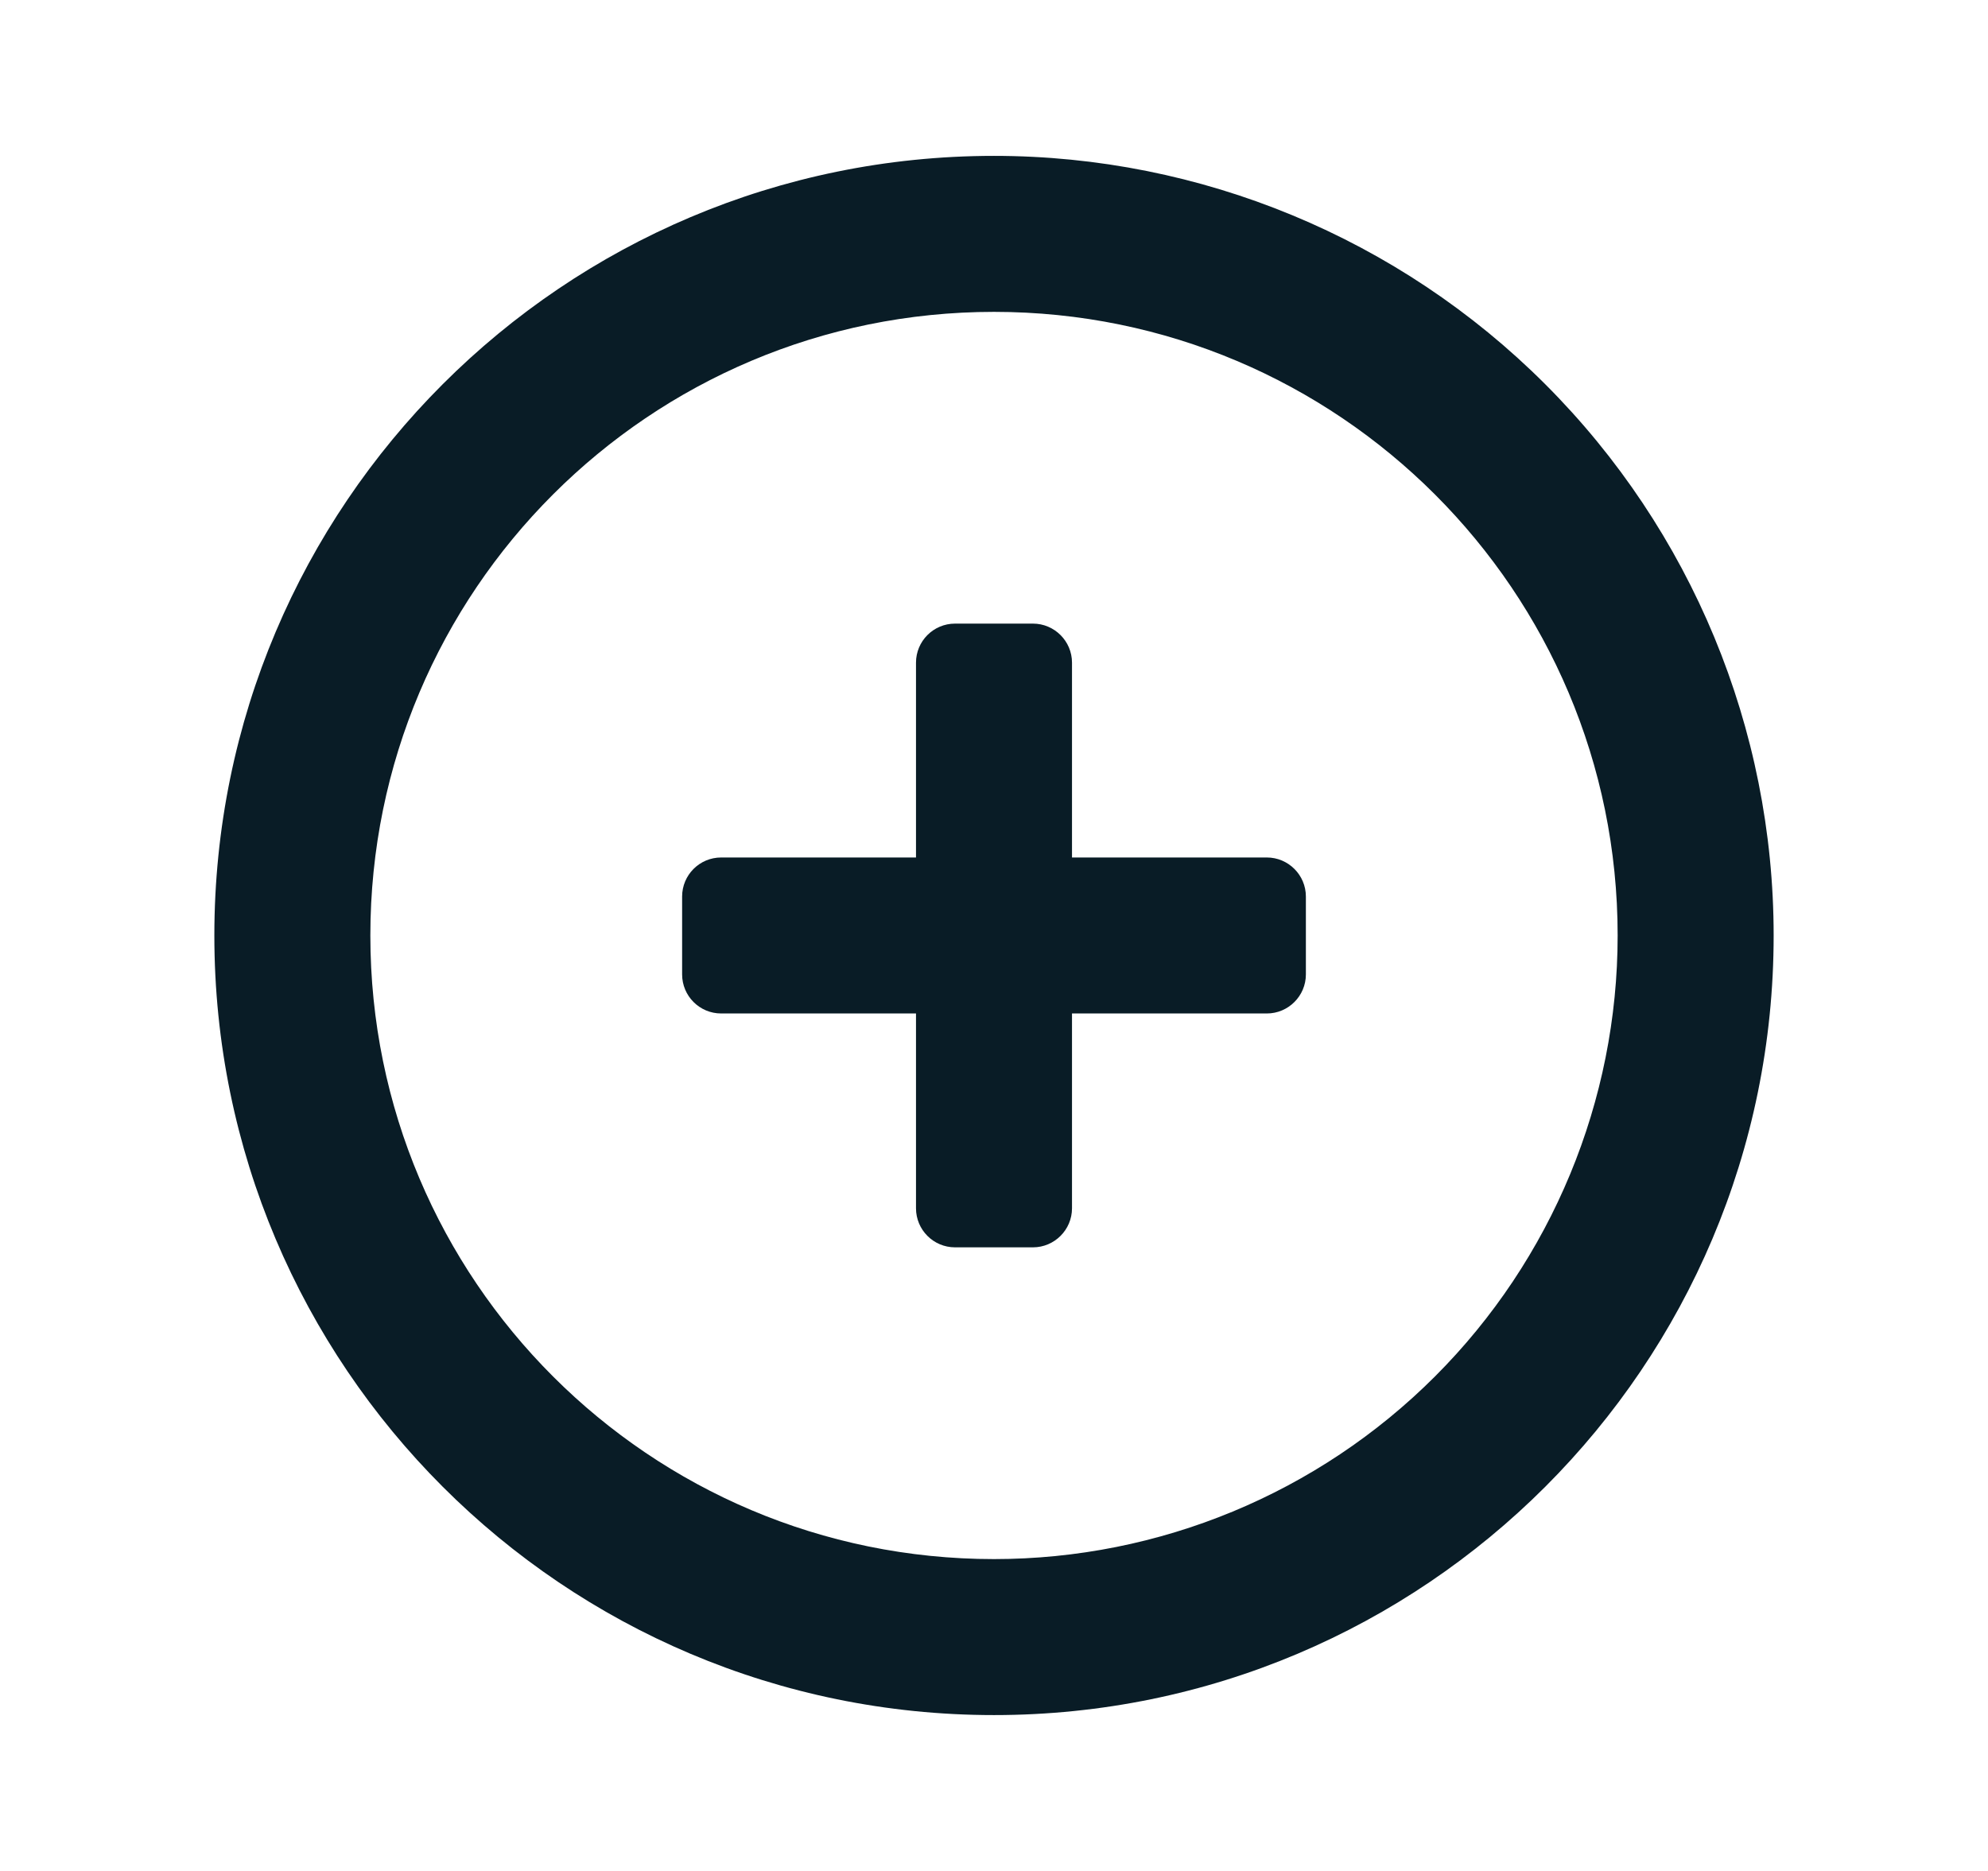
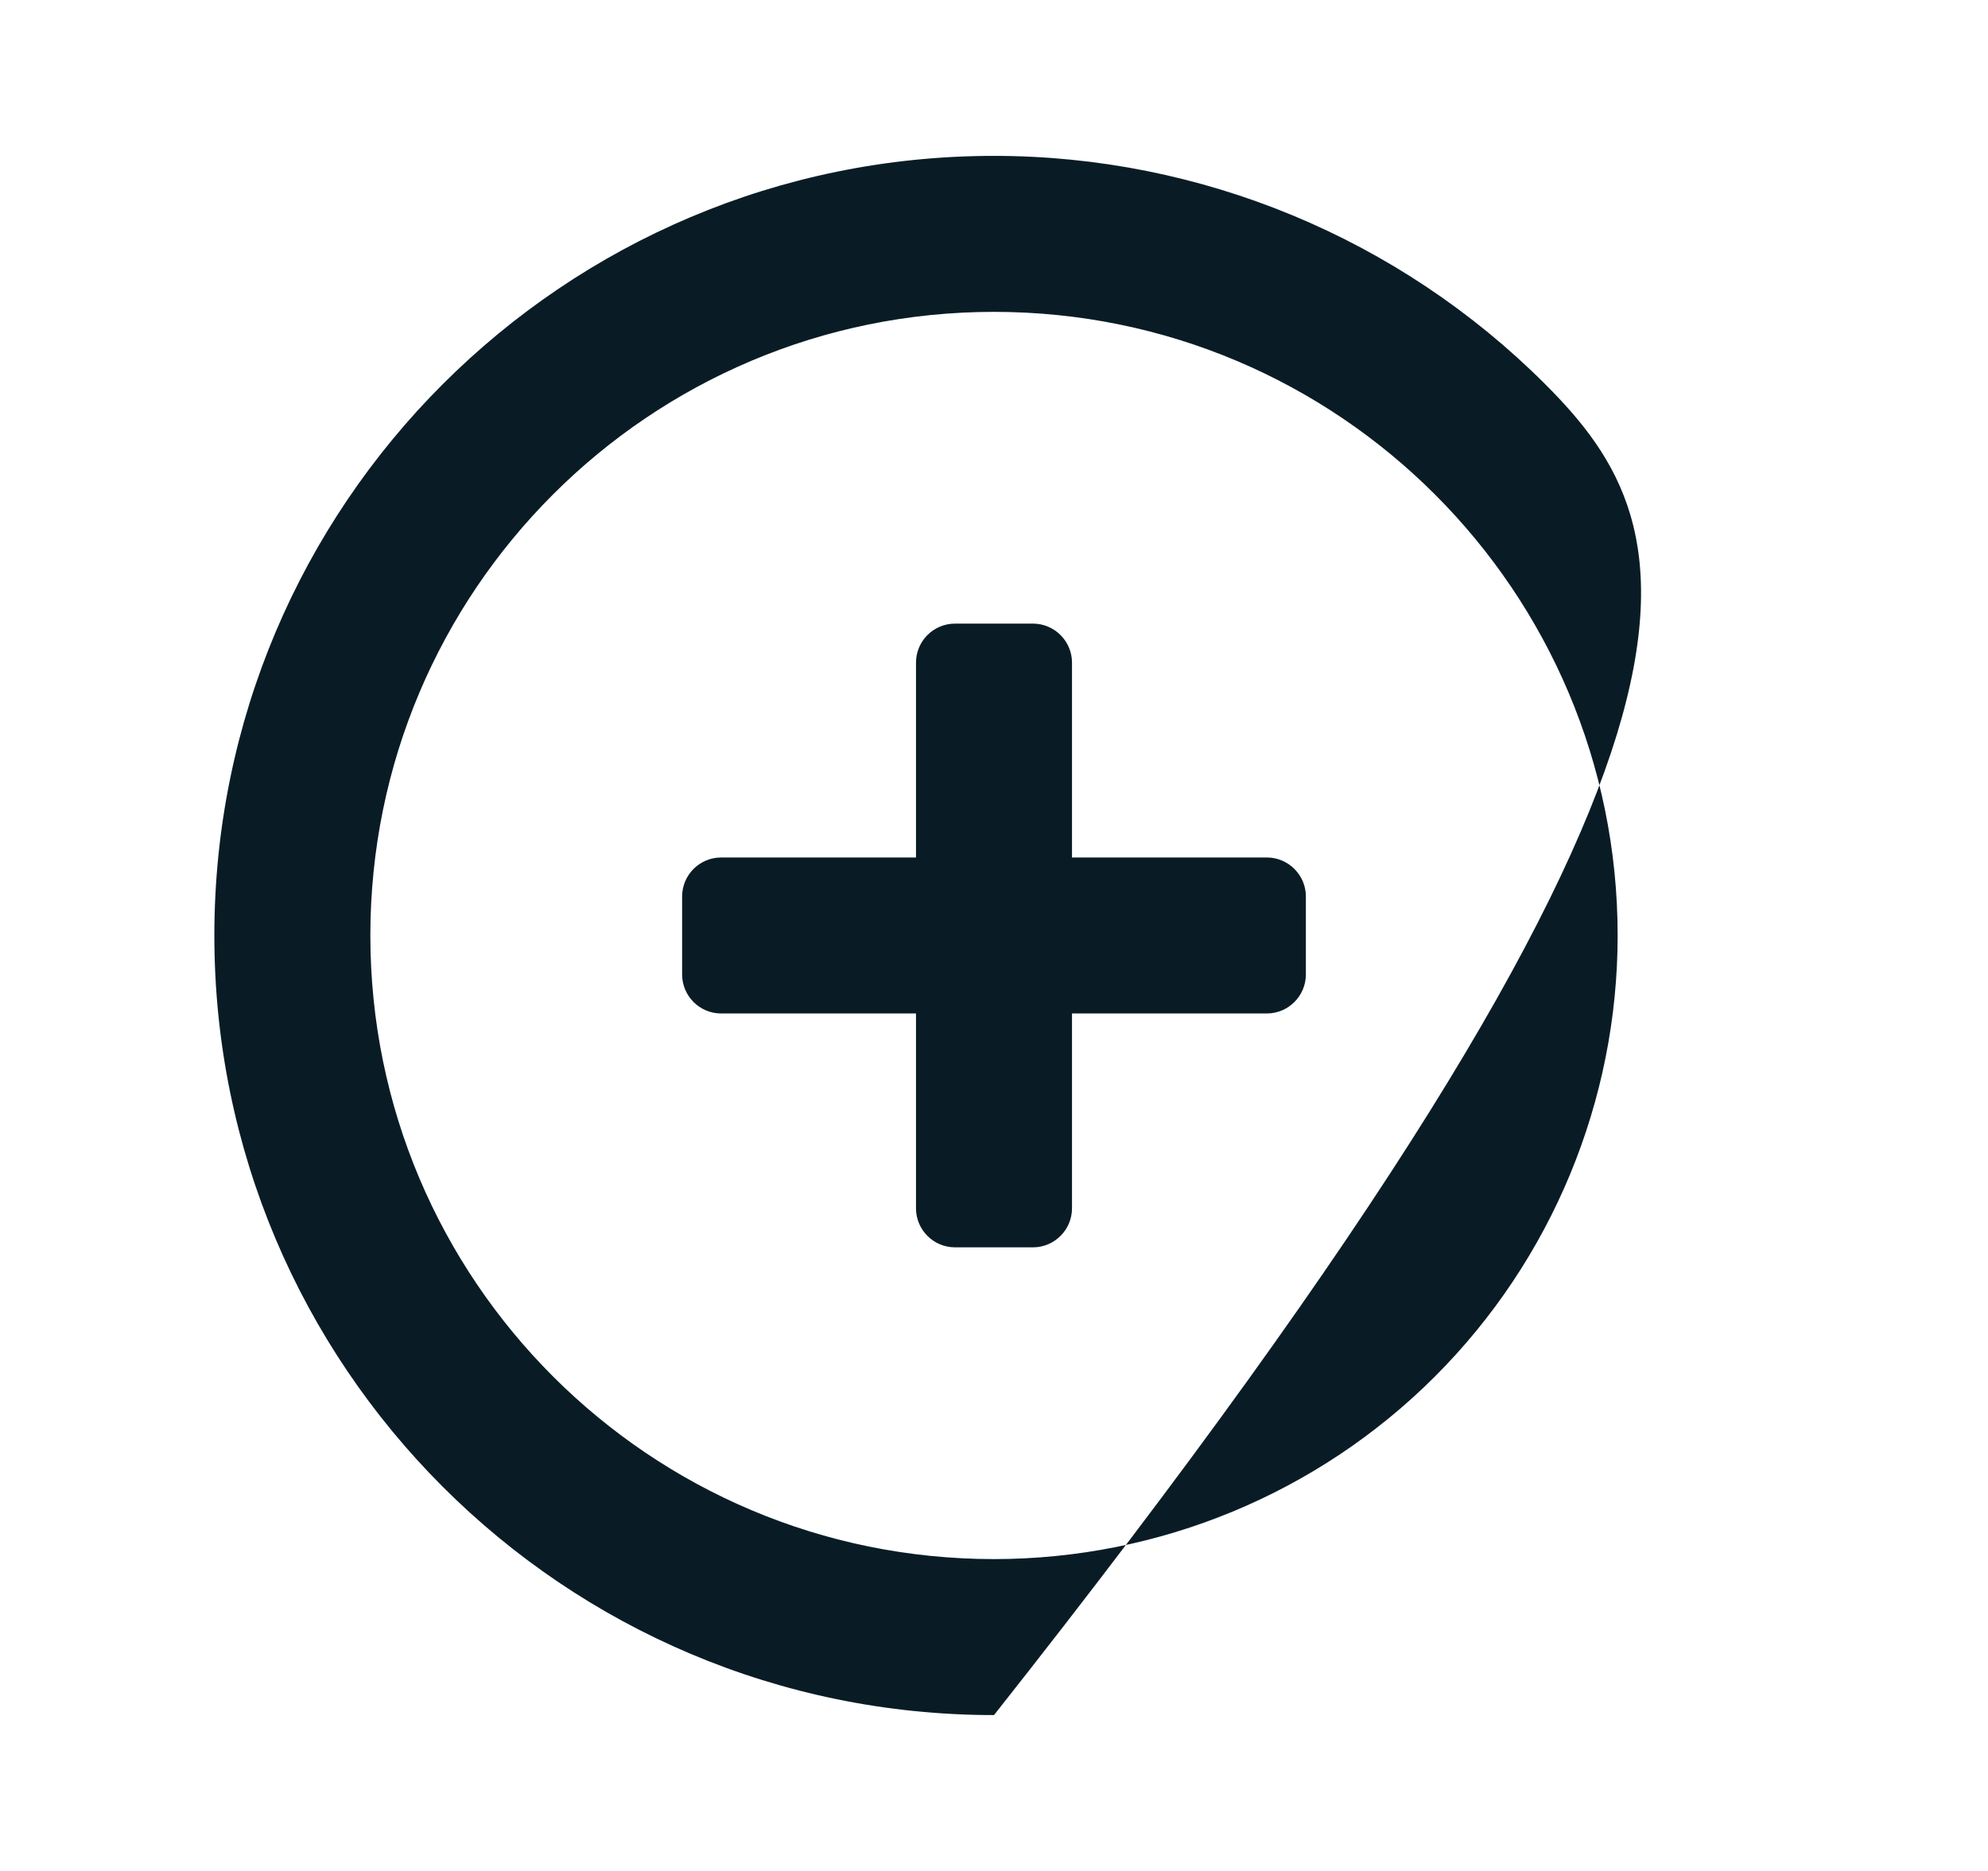
<svg xmlns="http://www.w3.org/2000/svg" width="17" height="16" viewBox="0 0 17 16" fill="none">
  <g id="ico / 24 / actions / add_circle_outlined">
-     <path id="Icon color" fill-rule="evenodd" clip-rule="evenodd" d="M8.5 1.333C4.818 1.333 1.833 4.318 1.833 8C1.833 11.682 4.818 14.667 8.5 14.667C12.182 14.667 15.167 11.682 15.167 8C15.167 6.232 14.464 4.536 13.214 3.286C11.964 2.036 10.268 1.333 8.5 1.333ZM8.5 13.333C5.554 13.333 3.167 10.945 3.167 8C3.167 5.054 5.554 2.667 8.5 2.667C11.445 2.667 13.833 5.054 13.833 8C13.833 9.414 13.271 10.771 12.271 11.771C11.271 12.771 9.914 13.333 8.5 13.333ZM9.167 7.333L10.833 7.333C11.017 7.333 11.167 7.483 11.167 7.667V8.333C11.167 8.517 11.017 8.667 10.833 8.667L9.167 8.667L9.167 10.333C9.167 10.517 9.017 10.667 8.833 10.667H8.167C7.982 10.667 7.833 10.517 7.833 10.333L7.833 8.667H6.167C5.982 8.667 5.833 8.517 5.833 8.333V7.667C5.833 7.483 5.982 7.333 6.167 7.333H7.833V5.667C7.833 5.483 7.982 5.333 8.167 5.333L8.833 5.333C9.017 5.333 9.167 5.483 9.167 5.667V7.333Z" fill="#091C26" />
+     <path id="Icon color" fill-rule="evenodd" clip-rule="evenodd" d="M8.5 1.333C4.818 1.333 1.833 4.318 1.833 8C1.833 11.682 4.818 14.667 8.5 14.667C15.167 6.232 14.464 4.536 13.214 3.286C11.964 2.036 10.268 1.333 8.5 1.333ZM8.5 13.333C5.554 13.333 3.167 10.945 3.167 8C3.167 5.054 5.554 2.667 8.5 2.667C11.445 2.667 13.833 5.054 13.833 8C13.833 9.414 13.271 10.771 12.271 11.771C11.271 12.771 9.914 13.333 8.5 13.333ZM9.167 7.333L10.833 7.333C11.017 7.333 11.167 7.483 11.167 7.667V8.333C11.167 8.517 11.017 8.667 10.833 8.667L9.167 8.667L9.167 10.333C9.167 10.517 9.017 10.667 8.833 10.667H8.167C7.982 10.667 7.833 10.517 7.833 10.333L7.833 8.667H6.167C5.982 8.667 5.833 8.517 5.833 8.333V7.667C5.833 7.483 5.982 7.333 6.167 7.333H7.833V5.667C7.833 5.483 7.982 5.333 8.167 5.333L8.833 5.333C9.017 5.333 9.167 5.483 9.167 5.667V7.333Z" fill="#091C26" />
  </g>
</svg>